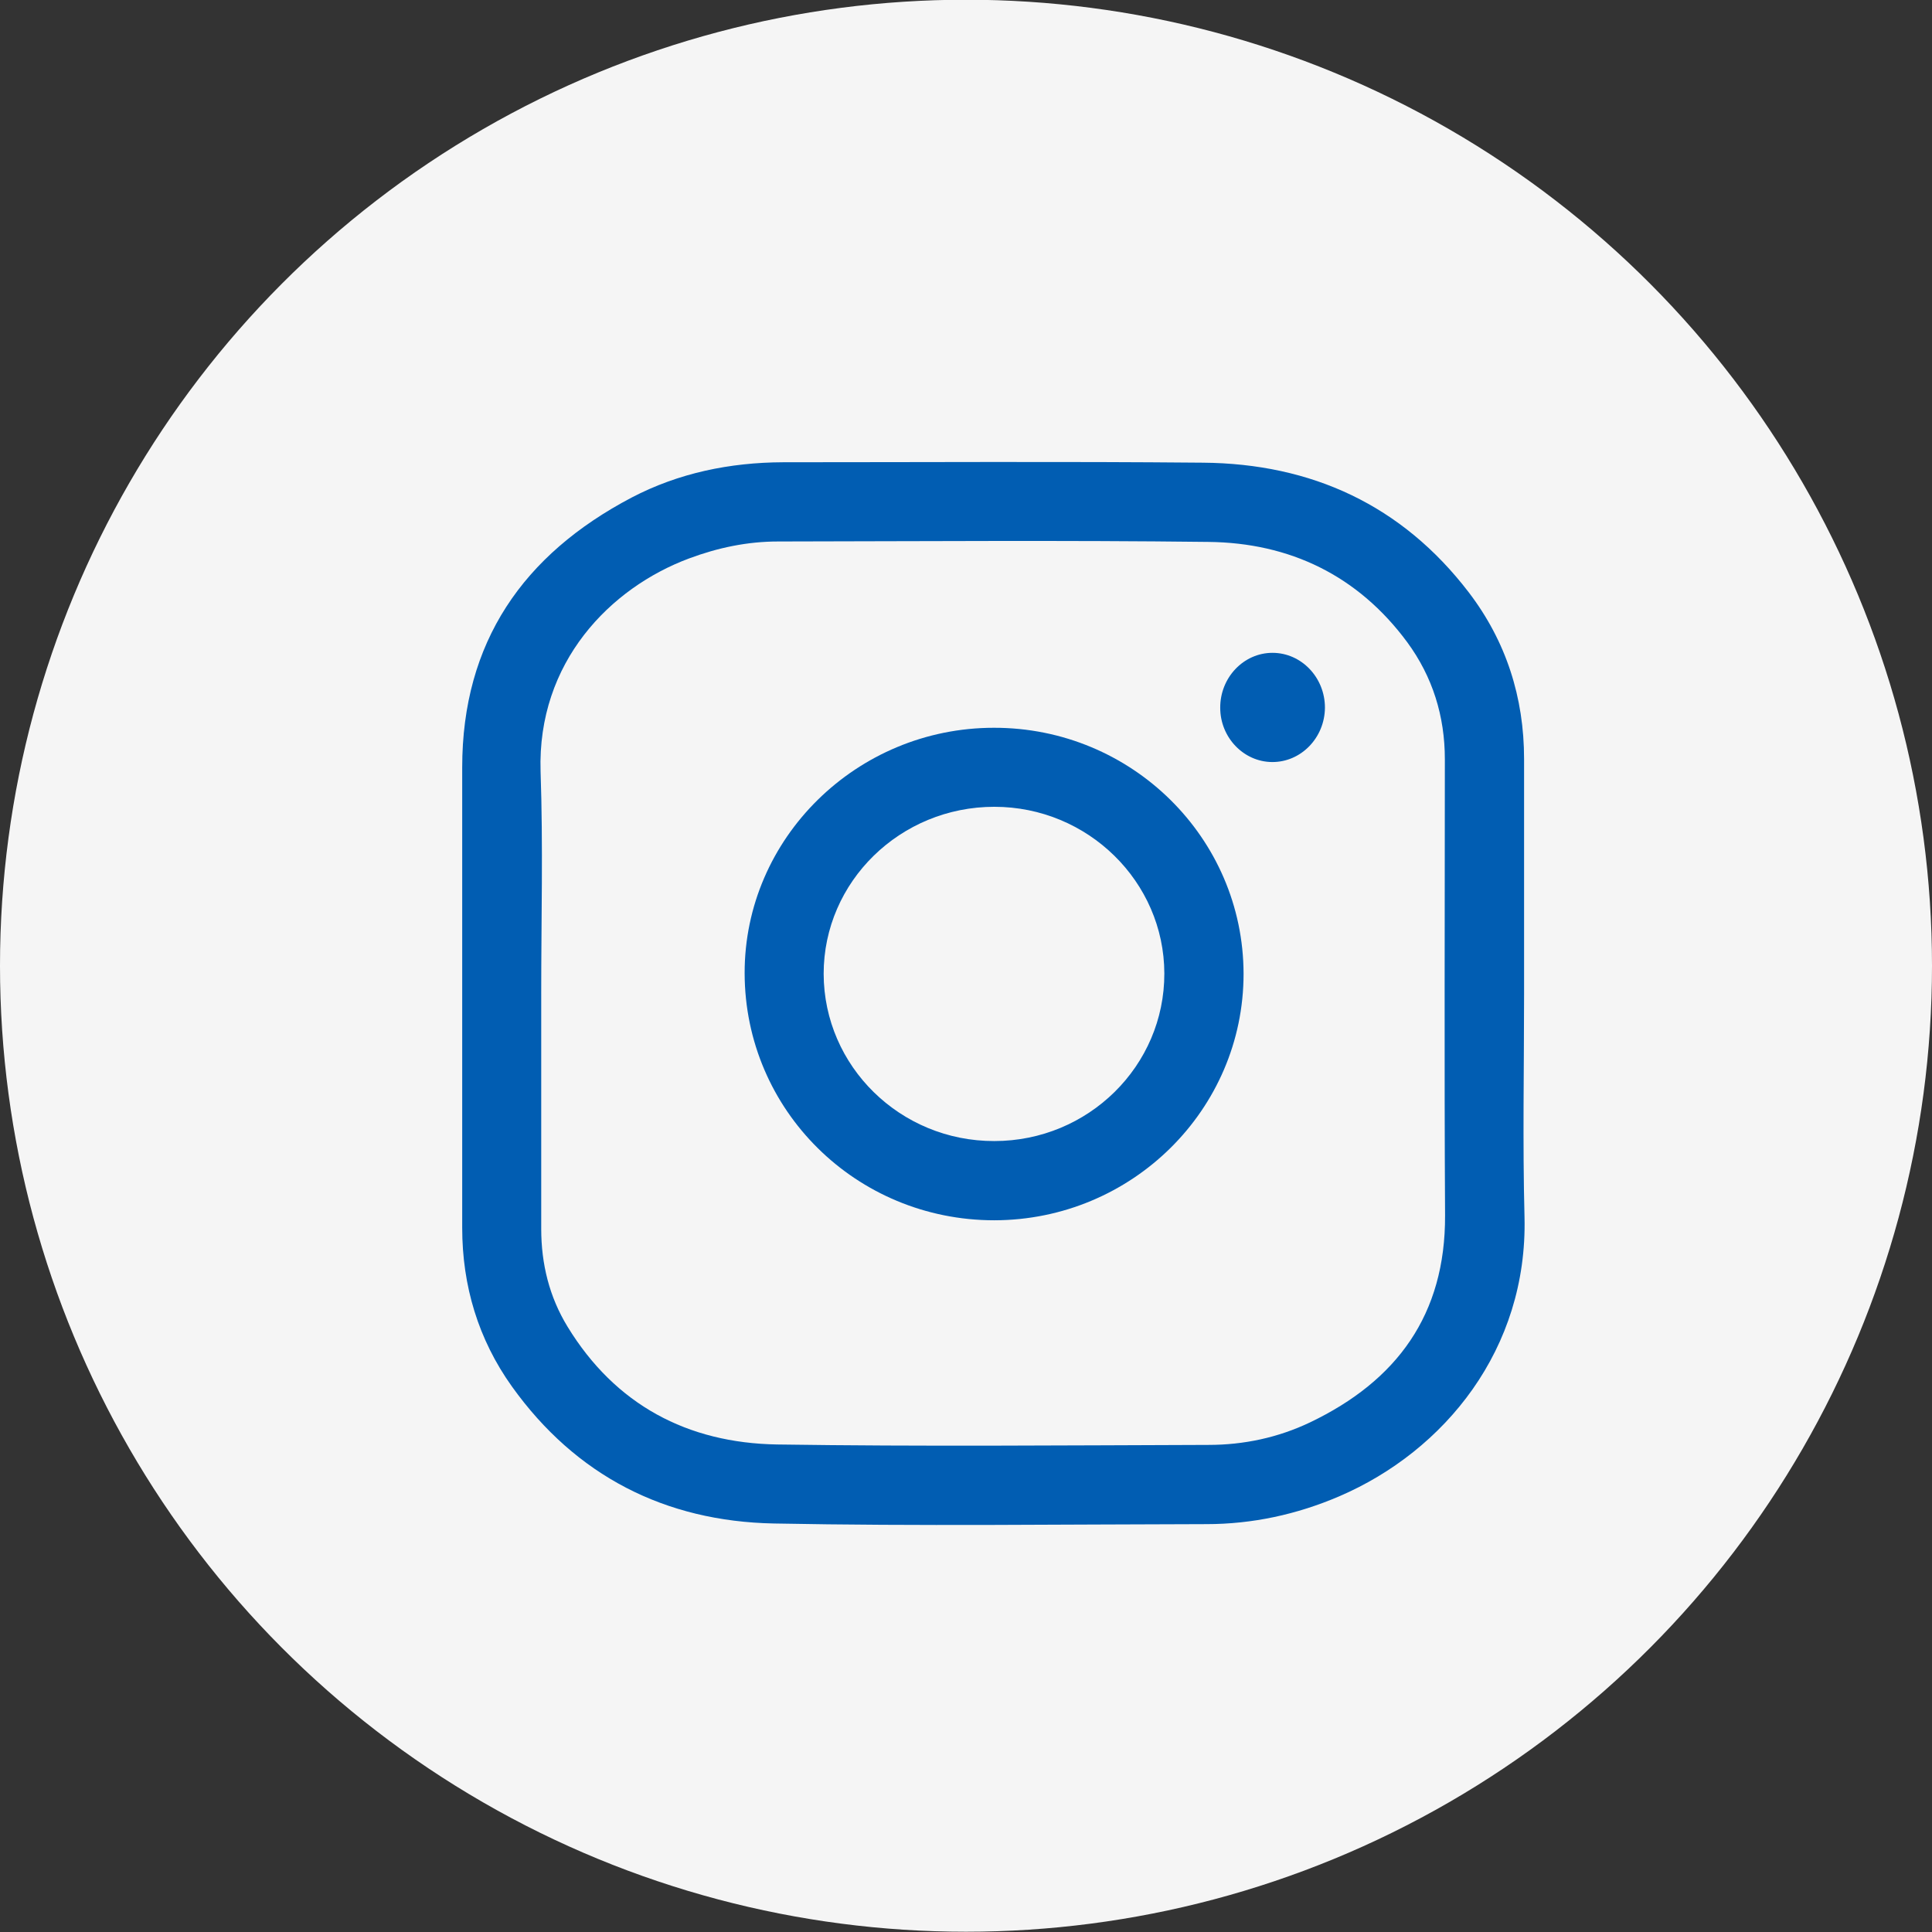
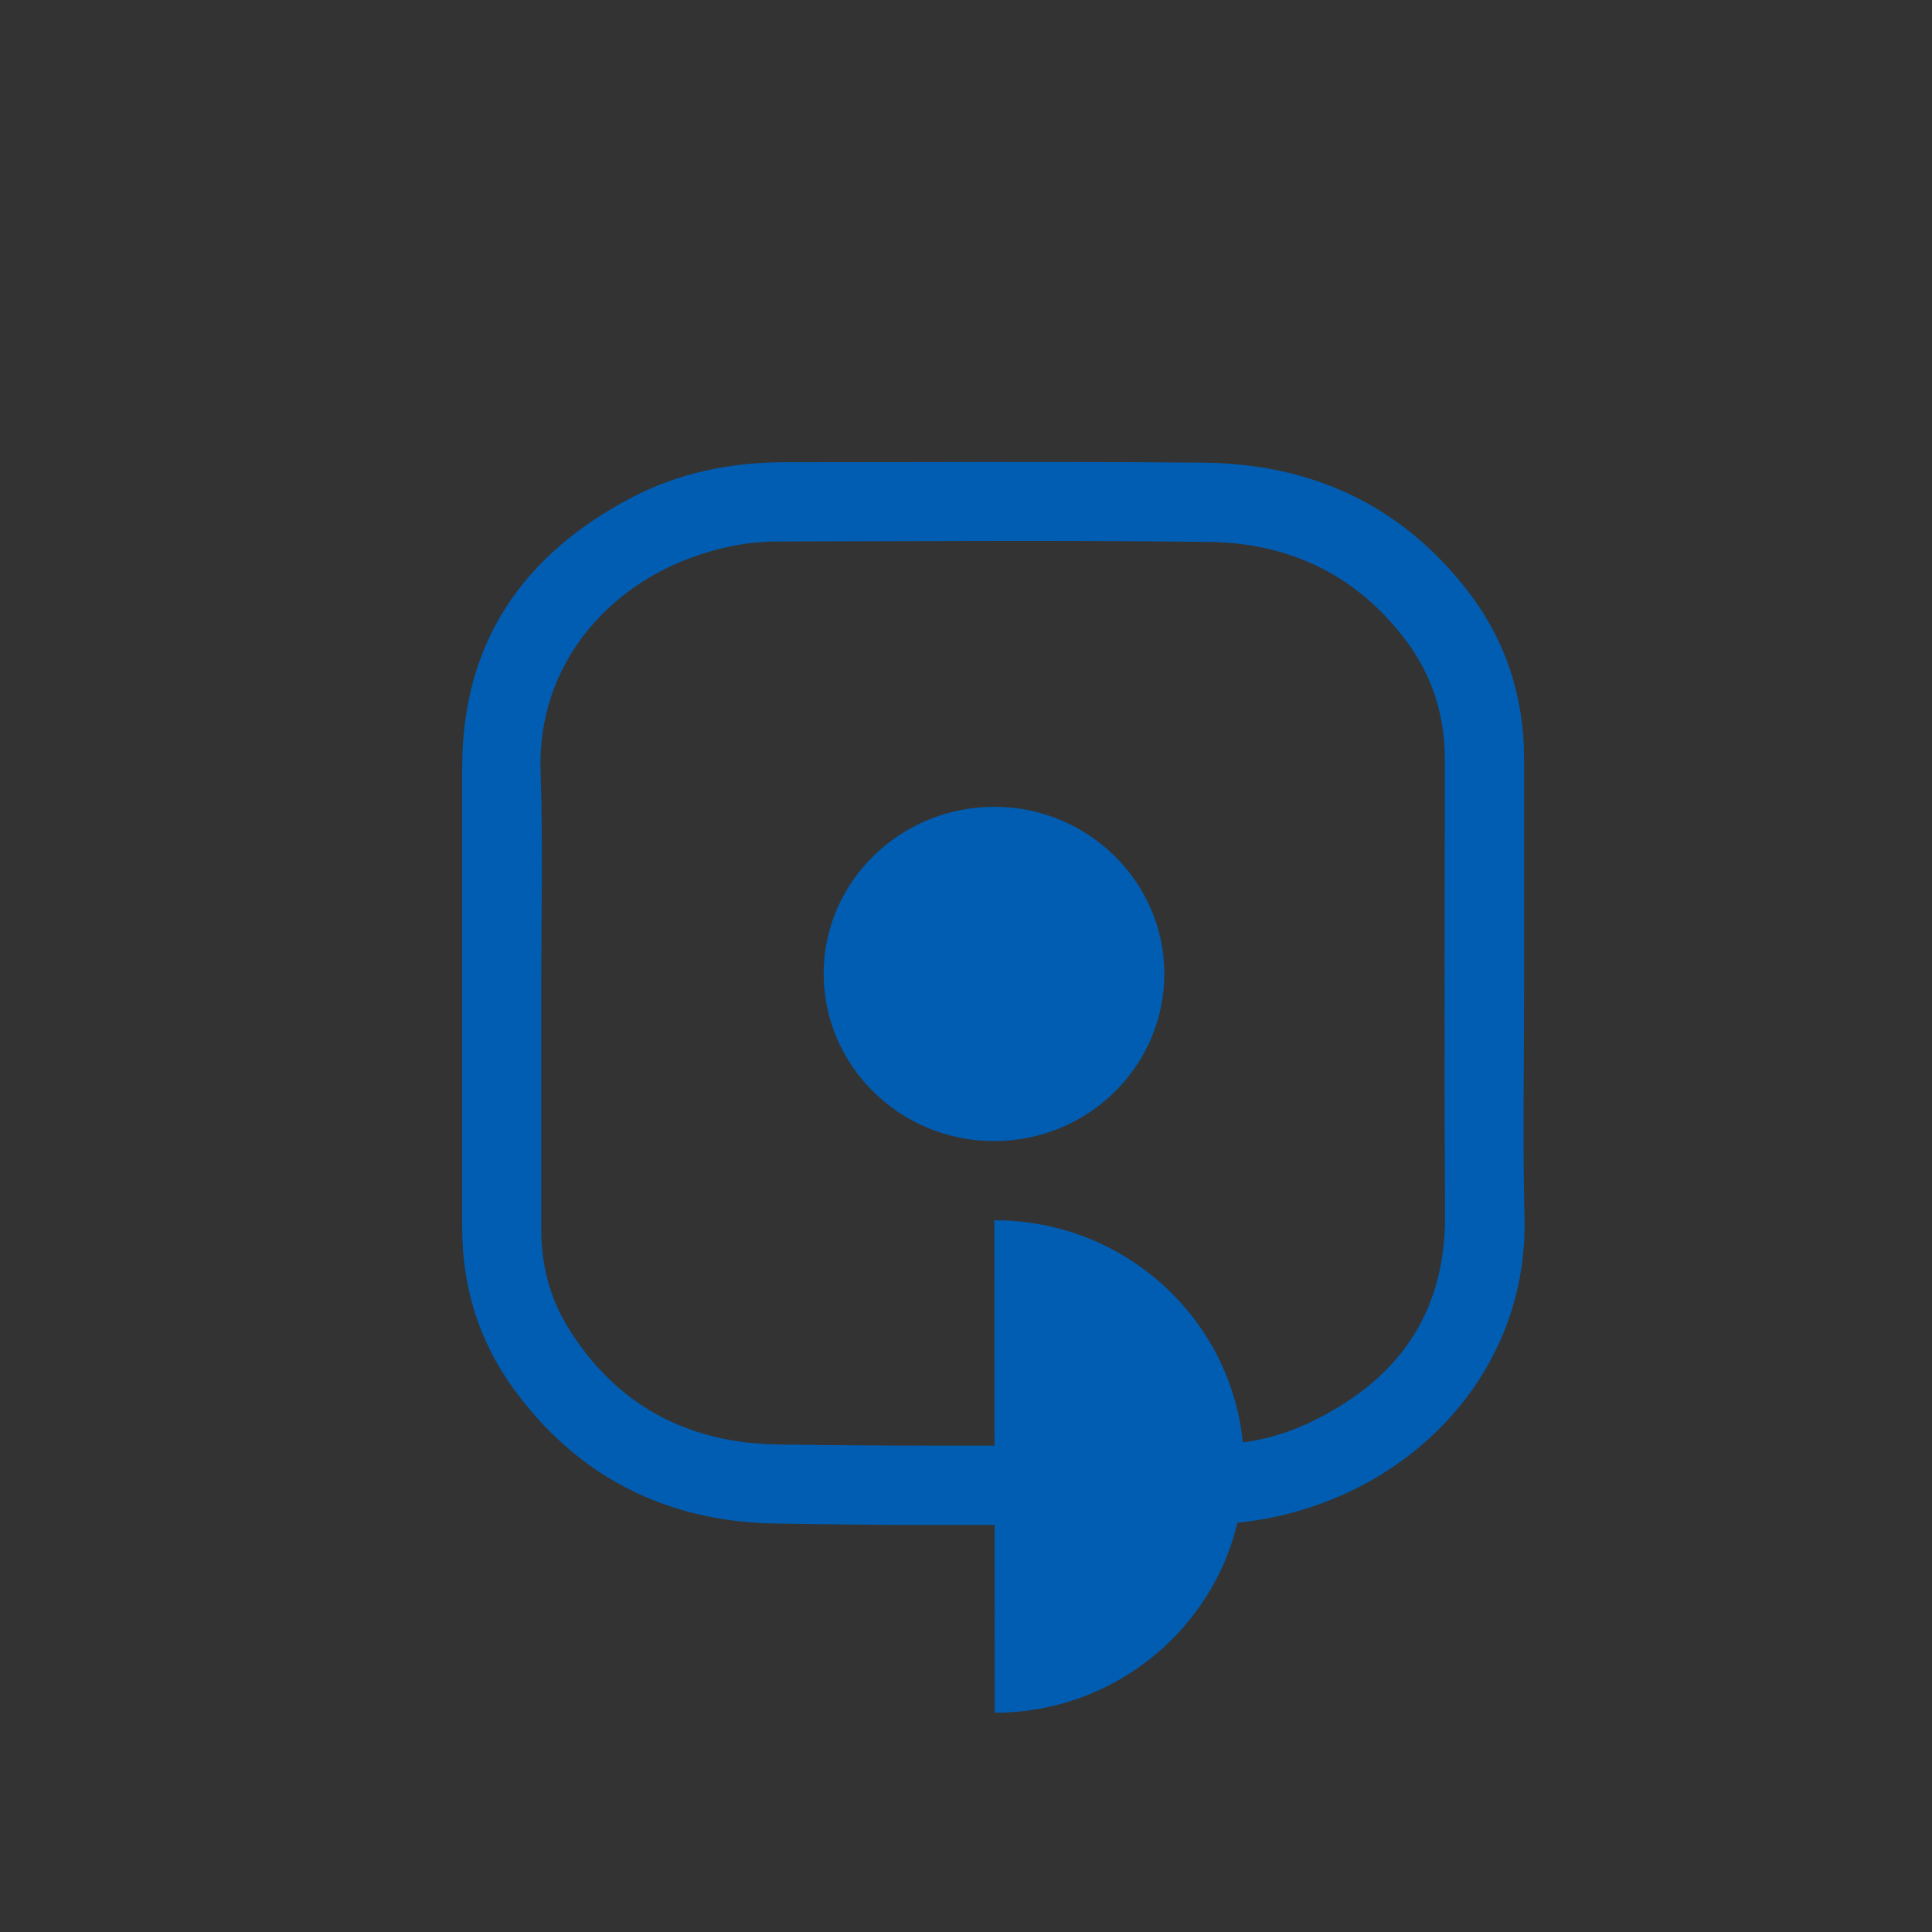
<svg xmlns="http://www.w3.org/2000/svg" xmlns:ns1="http://www.inkscape.org/namespaces/inkscape" xmlns:ns2="http://sodipodi.sourceforge.net/DTD/sodipodi-0.dtd" width="7.218mm" height="7.218mm" viewBox="0 0 7.218 7.218" version="1.1" id="svg1" ns1:version="1.3 (0e150ed6c4, 2023-07-21)" ns2:docname="Icono-Ins-footer.svg">
  <rect x="0" y="0" width="7.218" height="7.218" fill="#333333" stroke="none" />
  <ns2:namedview id="namedview1" pagecolor="#ffffff" bordercolor="#000000" borderopacity="0.25" ns1:showpageshadow="2" ns1:pageopacity="0.0" ns1:pagecheckerboard="0" ns1:deskcolor="#d1d1d1" ns1:document-units="mm" ns1:zoom="2.8970539" ns1:cx="4.1421391" ns1:cy="24.680245" ns1:window-width="1920" ns1:window-height="1009" ns1:window-x="-8" ns1:window-y="-8" ns1:window-maximized="1" ns1:current-layer="layer1" />
  <defs id="defs1" />
  <g ns1:label="Capa 1" ns1:groupmode="layer" id="layer1" transform="translate(-106.056,-144.915)">
    <g id="g1">
      <circle style="opacity:0.95;fill:#ffffff;fill-opacity:1;stroke:none;stroke-width:0.78;stroke-linecap:round;stroke-linejoin:round;stroke-dasharray:none;stroke-opacity:1" id="circle1537" cx="97.536" cy="148.477" r="3.609" />
      <g id="g1542" transform="matrix(0.007,0,0,0.007,95.823,146.803)" style="fill:#015db2;fill-opacity:1">
        <path d="m 173.5,508.7 c 0,-2.4 0,-4.7 0,-7 0,-107.7 0,-215.3 0,-323 0,-3 -0.2,-5.4 4.2,-5.4 31.8,0.2 63.7,0.1 95.5,0.1 0.8,0 1.6,0.2 2.9,0.4 0,14 0,27.8 0,41.7 0.4,0.1 0.7,0.3 1.1,0.4 4,-5.2 7.8,-10.6 12,-15.7 12.2,-15 27.5,-26 45.5,-32.6 9.8,-3.6 20.5,-5.8 30.8,-6.3 14.2,-0.6 28.7,-0.4 42.7,2 23,3.9 43.3,14.1 60.1,30.8 15.9,15.7 26.4,34.6 32.1,55.9 3,11.3 4.9,22.9 6.7,34.4 1.2,8 1.8,16.2 1.8,24.2 0.1,65 0.1,130 0.1,195 0,1.6 -0.1,3.2 -0.2,5.3 -1.9,0 -3.5,0 -5.1,0 -30.7,0 -61.3,-0.1 -92,0.1 -5.1,0 -6,-1.7 -6,-6.3 0.1,-59.8 0.3,-119.7 -0.1,-179.5 -0.1,-10.5 -1.1,-21.4 -3.8,-31.5 -4.9,-17.7 -16.1,-30.5 -33.9,-37 -15,-5.5 -30.2,-6.5 -45.6,-2.6 -17,4.3 -28.7,15.6 -37.5,30.5 -6.8,11.5 -8.1,24.2 -8.2,36.9 -0.4,60.7 -0.2,121.3 -0.2,182 0,2.3 0,4.6 0,7.1 -34.5,0.1 -68.4,0.1 -102.9,0.1 z" id="path1540" style="fill:#015db2;fill-opacity:1" />
        <path d="m 109.1,342.6 c 0,53.3 -0.1,106.6 0.1,159.9 0,4.8 -1,6.6 -6.3,6.5 -30.5,-0.3 -61,-0.3 -91.5,0 -5,0 -6.1,-1.7 -6.1,-6.3 0.1,-107.1 0.1,-214.3 0,-321.4 0,-4.3 1.2,-5.8 5.6,-5.8 30.8,0.2 61.6,0.2 92.5,0 4.8,0 5.7,1.8 5.7,6.1 0,53.7 0,107.4 0,161 z" id="path1541" style="fill:#015db2;fill-opacity:1" />
        <path d="M 56.1,4.8 C 89,4 108.7,27.9 108.8,57.2 108.9,87.2 87.9,109.6 54.9,109.5 24.2,109.5 2.5,87.5 2.6,56.4 2.7,27.3 23.8,3.8 56.1,4.8 Z" id="path1542" style="fill:#015db2;fill-opacity:1" />
      </g>
    </g>
    <g id="g2">
-       <circle style="opacity:0.95;fill:#ffffff;fill-opacity:1;stroke:none;stroke-width:0.78;stroke-linecap:round;stroke-linejoin:round;stroke-dasharray:none;stroke-opacity:1" id="circle1538" cx="109.665" cy="148.523" r="3.609" />
      <g id="g1545" transform="matrix(0.008,0,0,0.008,107.71,146.57)" style="fill:#015db2;fill-opacity:1">
        <path d="m 505,257 c 0,34.8 -0.7,69.7 0.2,104.5 1.5,61.6 -37.2,109.2 -86.5,130.4 -19.8,8.5 -40.6,13 -62.1,13 -67.3,0.1 -134.7,1 -202,-0.3 -50.7,-1 -92.4,-22.2 -122.3,-64 -15.7,-22 -23.2,-47 -23.2,-74.1 0,-71.7 0,-143.3 0,-215 C 9.1,93 37.6,52.1 88.2,25.5 110.2,14 134.1,9.1 159,9 c 65.3,0 130.7,-0.4 196,0.2 50.7,0.4 93,19.8 124.2,60.6 17.4,22.8 25.8,49 25.8,77.8 0,36.4 0,72.9 0,109.4 z m -459,0 c 0,36.7 0,73.3 0,110 0,16.4 3.8,31.8 12.3,45.7 22.3,36.5 56,54.3 97.8,55 67.1,1 134.3,0.4 201.5,0.2 16.5,0 32.5,-3.4 47.4,-10.5 40.6,-19.4 63.3,-50.3 63.1,-96.7 -0.4,-71 -0.1,-142 -0.1,-213 0,-20.1 -5.7,-38.5 -17.6,-54.7 -23,-31.1 -54.8,-46.4 -92.8,-46.8 -67,-0.8 -134,-0.3 -201,-0.2 -14.3,0 -28.1,2.9 -41.5,7.9 -36.8,13.7 -71,48.4 -69.4,99.5 C 46.9,188 46,222.5 46,257 Z" id="path1543" style="fill:#015db2;fill-opacity:1" />
-         <path d="M 257.6,363 C 193.1,363 141.1,311.6 141,247.6 140.9,184.6 193.3,133 257.4,133 c 64.3,-0.1 116.5,51.4 116.6,114.9 0,63.4 -52.1,115 -116.4,115.1 z m 0,-37 c 43.9,0 79.5,-35.1 79.4,-78.3 -0.1,-42.8 -35.7,-77.8 -79.4,-77.8 -43.9,0 -79.7,34.9 -79.7,78 0.1,43.2 35.8,78.2 79.7,78.1 z" id="path1544" style="fill:#015db2;fill-opacity:1" />
-         <path d="M 387.5,98 C 401,98 412,109.5 412,123.6 411.9,137.7 400.8,149.1 387.3,149 374,148.9 363.1,137.5 363.1,123.7 363,109.6 374,98 387.5,98 Z" id="path1545" style="fill:#015db2;fill-opacity:1" />
+         <path d="M 257.6,363 c 64.3,-0.1 116.5,51.4 116.6,114.9 0,63.4 -52.1,115 -116.4,115.1 z m 0,-37 c 43.9,0 79.5,-35.1 79.4,-78.3 -0.1,-42.8 -35.7,-77.8 -79.4,-77.8 -43.9,0 -79.7,34.9 -79.7,78 0.1,43.2 35.8,78.2 79.7,78.1 z" id="path1544" style="fill:#015db2;fill-opacity:1" />
      </g>
    </g>
    <g id="g3">
      <circle style="opacity:0.95;fill:#ffffff;fill-opacity:1;stroke:none;stroke-width:0.78;stroke-linecap:round;stroke-linejoin:round;stroke-dasharray:none;stroke-opacity:1" id="circle1539" cx="121.794" cy="148.523" r="3.609" />
      <path d="m 122.086,150.314 c -0.018,6.4e-4 -0.029,0.002 -0.04,0.002 -0.243,0 -0.486,-6.4e-4 -0.729,6.4e-4 -0.034,0 -0.043,-0.009 -0.043,-0.043 0,-0.566 0,-1.133 0,-1.7 0,-0.015 0,-0.03 0,-0.049 -0.132,0 -0.261,0 -0.392,0 0,-0.202 0,-0.401 0,-0.605 0.013,0 0.026,0 0.038,0 0.107,0 0.213,-6.4e-4 0.32,6.4e-4 0.027,0 0.034,-0.008 0.034,-0.034 0,-0.159 0,-0.318 0,-0.477 6e-4,-0.111 0.019,-0.219 0.07,-0.319 0.073,-0.142 0.189,-0.233 0.336,-0.29 0.119,-0.047 0.245,-0.064 0.372,-0.066 0.206,-0.003 0.413,-10e-4 0.619,-0.002 0.019,0 0.035,-6.4e-4 0.035,0.026 0,0.196 0,0.391 0,0.587 0,0.002 0,0.004 -0.01,0.013 -0.012,0 -0.026,0 -0.039,0 -0.128,0 -0.256,-6.4e-4 -0.384,0 -0.074,0 -0.134,0.03 -0.172,0.095 -0.012,0.019 -0.019,0.044 -0.019,0.067 0,0.121 0,0.242 0,0.363 0,0.029 0.01,0.036 0.036,0.036 0.178,-0.001 0.356,-6.4e-4 0.534,-6.4e-4 0.014,0 0.027,0 0.052,0 -0.025,0.203 -0.049,0.403 -0.074,0.604 -0.185,0 -0.365,0 -0.549,0 0,0.598 0,1.193 0,1.792 z" id="path1546" style="fill:#015db2;fill-opacity:1;stroke-width:0.007" />
    </g>
    <g id="g4">
-       <circle style="opacity:0.95;fill:#ffffff;fill-opacity:1;stroke:none;stroke-width:0.78;stroke-linecap:round;stroke-linejoin:round;stroke-dasharray:none;stroke-opacity:1" id="circle1540" cx="133.922" cy="148.523" r="3.609" />
      <path d="m 133.949,150.012 c -0.476,-0.015 -0.928,-0.027 -1.381,-0.044 -0.098,-0.004 -0.197,-0.019 -0.292,-0.042 -0.178,-0.042 -0.302,-0.149 -0.365,-0.325 -0.051,-0.142 -0.069,-0.288 -0.082,-0.436 -0.029,-0.348 -0.029,-0.697 -0.015,-1.045 0.01,-0.197 0.013,-0.395 0.066,-0.586 0.032,-0.114 0.07,-0.226 0.163,-0.308 0.098,-0.087 0.212,-0.14 0.342,-0.146 0.357,-0.018 0.713,-0.039 1.069,-0.043 0.48,-0.005 0.961,0.002 1.441,0.011 0.207,0.004 0.417,0.015 0.623,0.042 0.188,0.025 0.329,0.13 0.404,0.313 0.058,0.141 0.079,0.288 0.092,0.438 0.033,0.376 0.033,0.752 0.015,1.128 -0.01,0.191 -0.018,0.383 -0.072,0.568 -0.062,0.213 -0.193,0.354 -0.411,0.403 -0.085,0.018 -0.173,0.025 -0.26,0.028 -0.453,0.016 -0.906,0.03 -1.335,0.043 z m -0.461,-0.948 c 0.38,-0.197 0.756,-0.392 1.139,-0.591 -0.383,-0.2 -0.758,-0.396 -1.139,-0.595 0,0.398 0,0.788 0,1.186 z" id="path1547" style="fill:#015db2;fill-opacity:1;stroke-width:0.008" />
    </g>
    <g id="g26" transform="translate(665.163,-951.744)">
      <circle style="opacity:0.95;fill:#ffffff;fill-opacity:1;stroke:none;stroke-width:0.681;stroke-linecap:round;stroke-linejoin:round;stroke-dasharray:none;stroke-opacity:1" id="circle1558" cx="-496.649" cy="1100.244" r="3.149" />
      <g id="g1574" transform="matrix(0.007,0,0,0.007,-498.207,1098.685)" style="fill:#015db2;fill-opacity:1">
        <g id="g1558" style="fill:#015db2;fill-opacity:1">
          <path d="m 475.009,380.316 -2.375,-7.156 c -5.625,-16.719 -24.062,-34.156 -41,-38.75 l -62.688,-17.125 c -17,-4.625 -41.25,1.594 -53.688,14.031 L 292.57,354.004 C 210.117,331.724 145.461,267.066 123.211,184.629 L 145.9,161.94 c 12.438,-12.438 18.656,-36.656 14.031,-53.656 L 142.837,45.565 C 138.212,28.596 120.743,10.159 104.056,4.596 L 96.9,2.19 C 80.181,-3.373 56.337,2.253 43.9,14.69 L 9.962,48.659 C 3.899,54.69 0.024,71.94 0.024,72.003 c -1.187,107.75 41.063,211.562 117.281,287.781 76.031,76.031 179.454,118.219 286.891,117.313 0.562,0 18.312,-3.813 24.375,-9.845 l 33.938,-33.938 c 12.437,-12.436 18.062,-36.279 12.5,-52.998 z" id="path1558" style="fill:#015db2;fill-opacity:1" />
        </g>
        <g id="g1559" style="fill:#015db2;fill-opacity:1">
</g>
        <g id="g1560" style="fill:#015db2;fill-opacity:1">
</g>
        <g id="g1561" style="fill:#015db2;fill-opacity:1">
</g>
        <g id="g1562" style="fill:#015db2;fill-opacity:1">
</g>
        <g id="g1563" style="fill:#015db2;fill-opacity:1">
</g>
        <g id="g1564" style="fill:#015db2;fill-opacity:1">
</g>
        <g id="g1565" style="fill:#015db2;fill-opacity:1">
</g>
        <g id="g1566" style="fill:#015db2;fill-opacity:1">
</g>
        <g id="g1567" style="fill:#015db2;fill-opacity:1">
</g>
        <g id="g1568" style="fill:#015db2;fill-opacity:1">
</g>
        <g id="g1569" style="fill:#015db2;fill-opacity:1">
</g>
        <g id="g1570" style="fill:#015db2;fill-opacity:1">
</g>
        <g id="g1571" style="fill:#015db2;fill-opacity:1">
</g>
        <g id="g1572" style="fill:#015db2;fill-opacity:1">
</g>
        <g id="g1573" style="fill:#015db2;fill-opacity:1">
</g>
      </g>
    </g>
    <g id="g27" transform="translate(634.57,-951.744)">
      <circle style="opacity:0.95;fill:#ffffff;fill-opacity:1;stroke:none;stroke-width:0.681;stroke-linecap:round;stroke-linejoin:round;stroke-dasharray:none;stroke-opacity:1" id="circle1576" cx="-440.656" cy="1100.244" r="3.149" />
      <g id="g1592" transform="matrix(0.04,0,0,0.04,-442.471,1098.429)" style="fill:#015db2;fill-opacity:1">
        <g id="g1576" style="fill:#015db2;fill-opacity:1">
          <path id="path1576" d="m 90,43.841 c 0,24.213 -19.779,43.841 -44.182,43.841 -7.747,0 -15.025,-1.98 -21.357,-5.455 L 0,90 7.975,66.478 C 3.952,59.872 1.635,52.124 1.635,43.841 1.635,19.628 21.416,0 45.818,0 70.223,0 90,19.628 90,43.841 Z M 45.818,6.982 c -20.484,0 -37.146,16.535 -37.146,36.859 0,8.065 2.629,15.534 7.076,21.61 L 11.107,79.14 25.382,74.603 C 31.247,78.454 38.273,80.7 45.819,80.7 66.3,80.7 82.965,64.167 82.965,43.843 82.965,23.519 66.301,6.982 45.818,6.982 Z m 22.311,46.956 c -0.273,-0.447 -0.994,-0.717 -2.076,-1.254 -1.084,-0.537 -6.41,-3.138 -7.4,-3.495 -0.993,-0.358 -1.717,-0.538 -2.438,0.537 -0.721,1.076 -2.797,3.495 -3.43,4.212 -0.632,0.719 -1.263,0.809 -2.347,0.271 -1.082,-0.537 -4.571,-1.673 -8.708,-5.333 -3.219,-2.848 -5.393,-6.364 -6.025,-7.441 -0.631,-1.075 -0.066,-1.656 0.475,-2.191 0.488,-0.482 1.084,-1.255 1.625,-1.882 0.543,-0.628 0.723,-1.075 1.082,-1.793 0.363,-0.717 0.182,-1.344 -0.09,-1.883 -0.27,-0.537 -2.438,-5.825 -3.34,-7.977 -0.902,-2.15 -1.803,-1.792 -2.436,-1.792 -0.631,0 -1.354,-0.09 -2.076,-0.09 -0.722,0 -1.896,0.269 -2.889,1.344 -0.992,1.076 -3.789,3.676 -3.789,8.963 0,5.288 3.879,10.397 4.422,11.113 0.541,0.716 7.49,11.92 18.5,16.223 11.011,4.301 11.011,2.866 12.997,2.686 1.984,-0.179 6.406,-2.599 7.312,-5.107 0.9,-2.512 0.9,-4.663 0.631,-5.111 z" style="fill:#015db2;fill-opacity:1" />
        </g>
        <g id="g1577" style="fill:#015db2;fill-opacity:1">
</g>
        <g id="g1578" style="fill:#015db2;fill-opacity:1">
</g>
        <g id="g1579" style="fill:#015db2;fill-opacity:1">
</g>
        <g id="g1580" style="fill:#015db2;fill-opacity:1">
</g>
        <g id="g1581" style="fill:#015db2;fill-opacity:1">
</g>
        <g id="g1582" style="fill:#015db2;fill-opacity:1">
</g>
        <g id="g1583" style="fill:#015db2;fill-opacity:1">
</g>
        <g id="g1584" style="fill:#015db2;fill-opacity:1">
</g>
        <g id="g1585" style="fill:#015db2;fill-opacity:1">
</g>
        <g id="g1586" style="fill:#015db2;fill-opacity:1">
</g>
        <g id="g1587" style="fill:#015db2;fill-opacity:1">
</g>
        <g id="g1588" style="fill:#015db2;fill-opacity:1">
</g>
        <g id="g1589" style="fill:#015db2;fill-opacity:1">
</g>
        <g id="g1590" style="fill:#015db2;fill-opacity:1">
</g>
        <g id="g1591" style="fill:#015db2;fill-opacity:1">
</g>
      </g>
    </g>
  </g>
</svg>